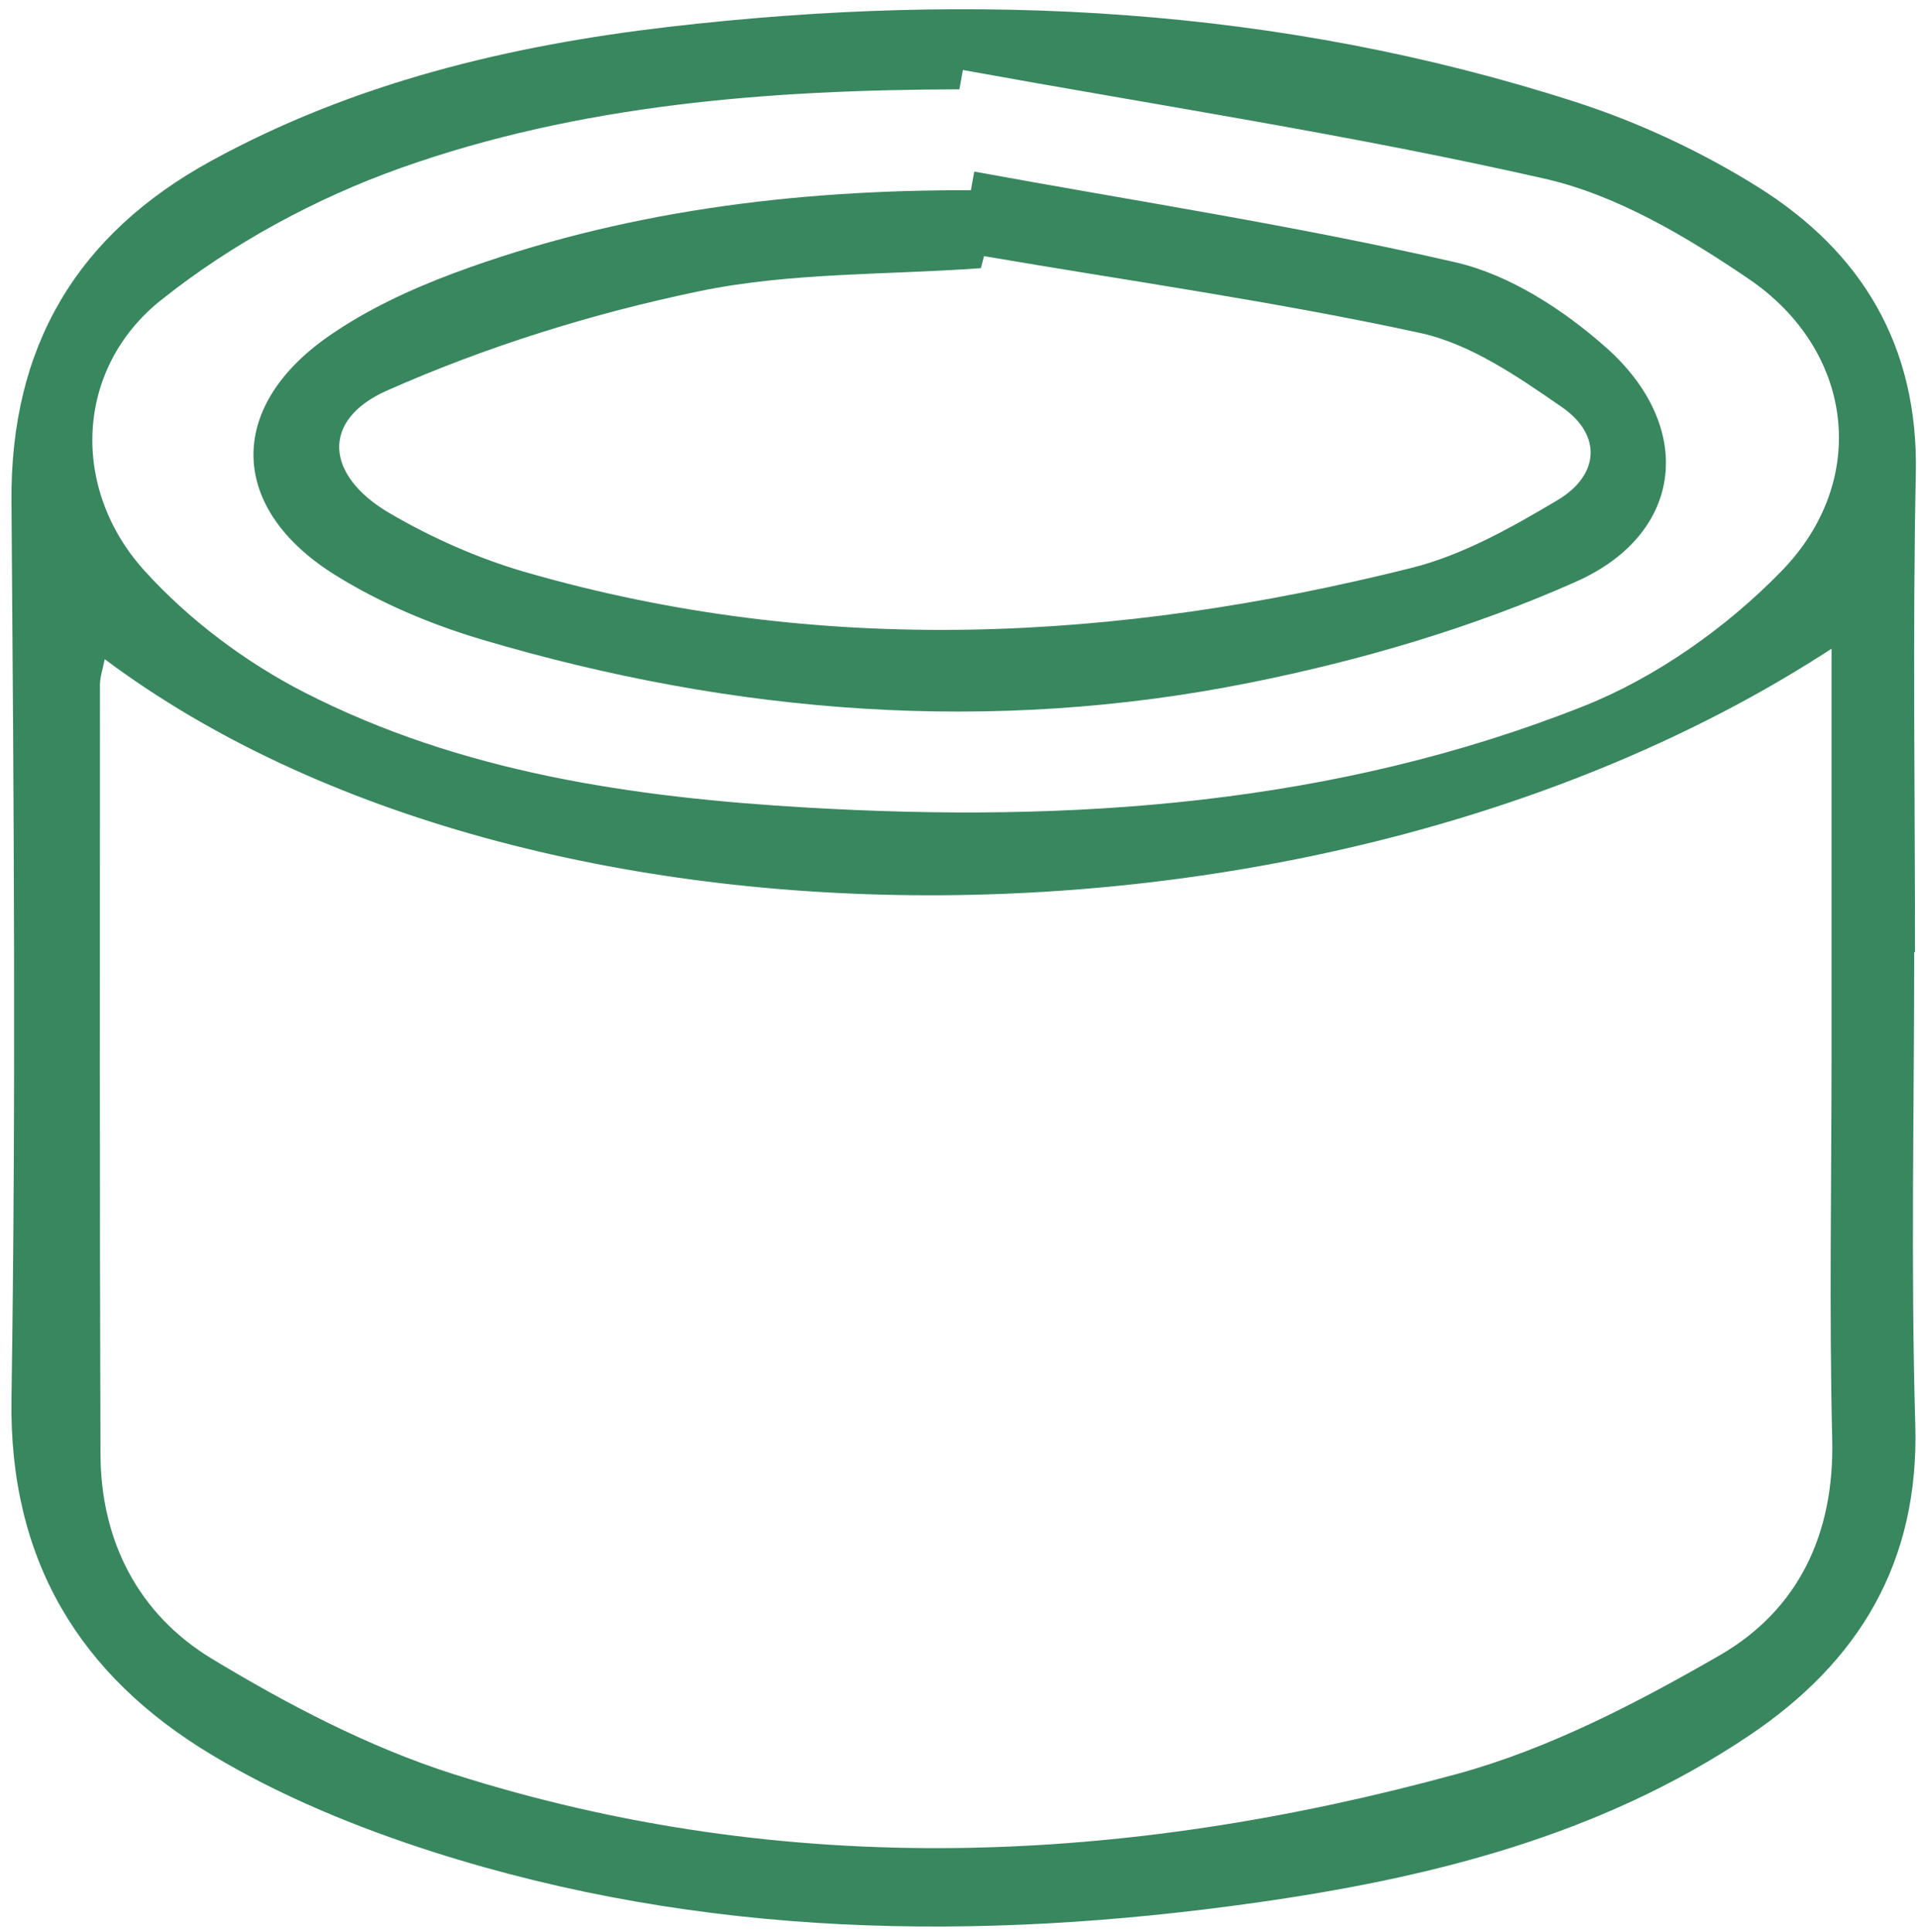
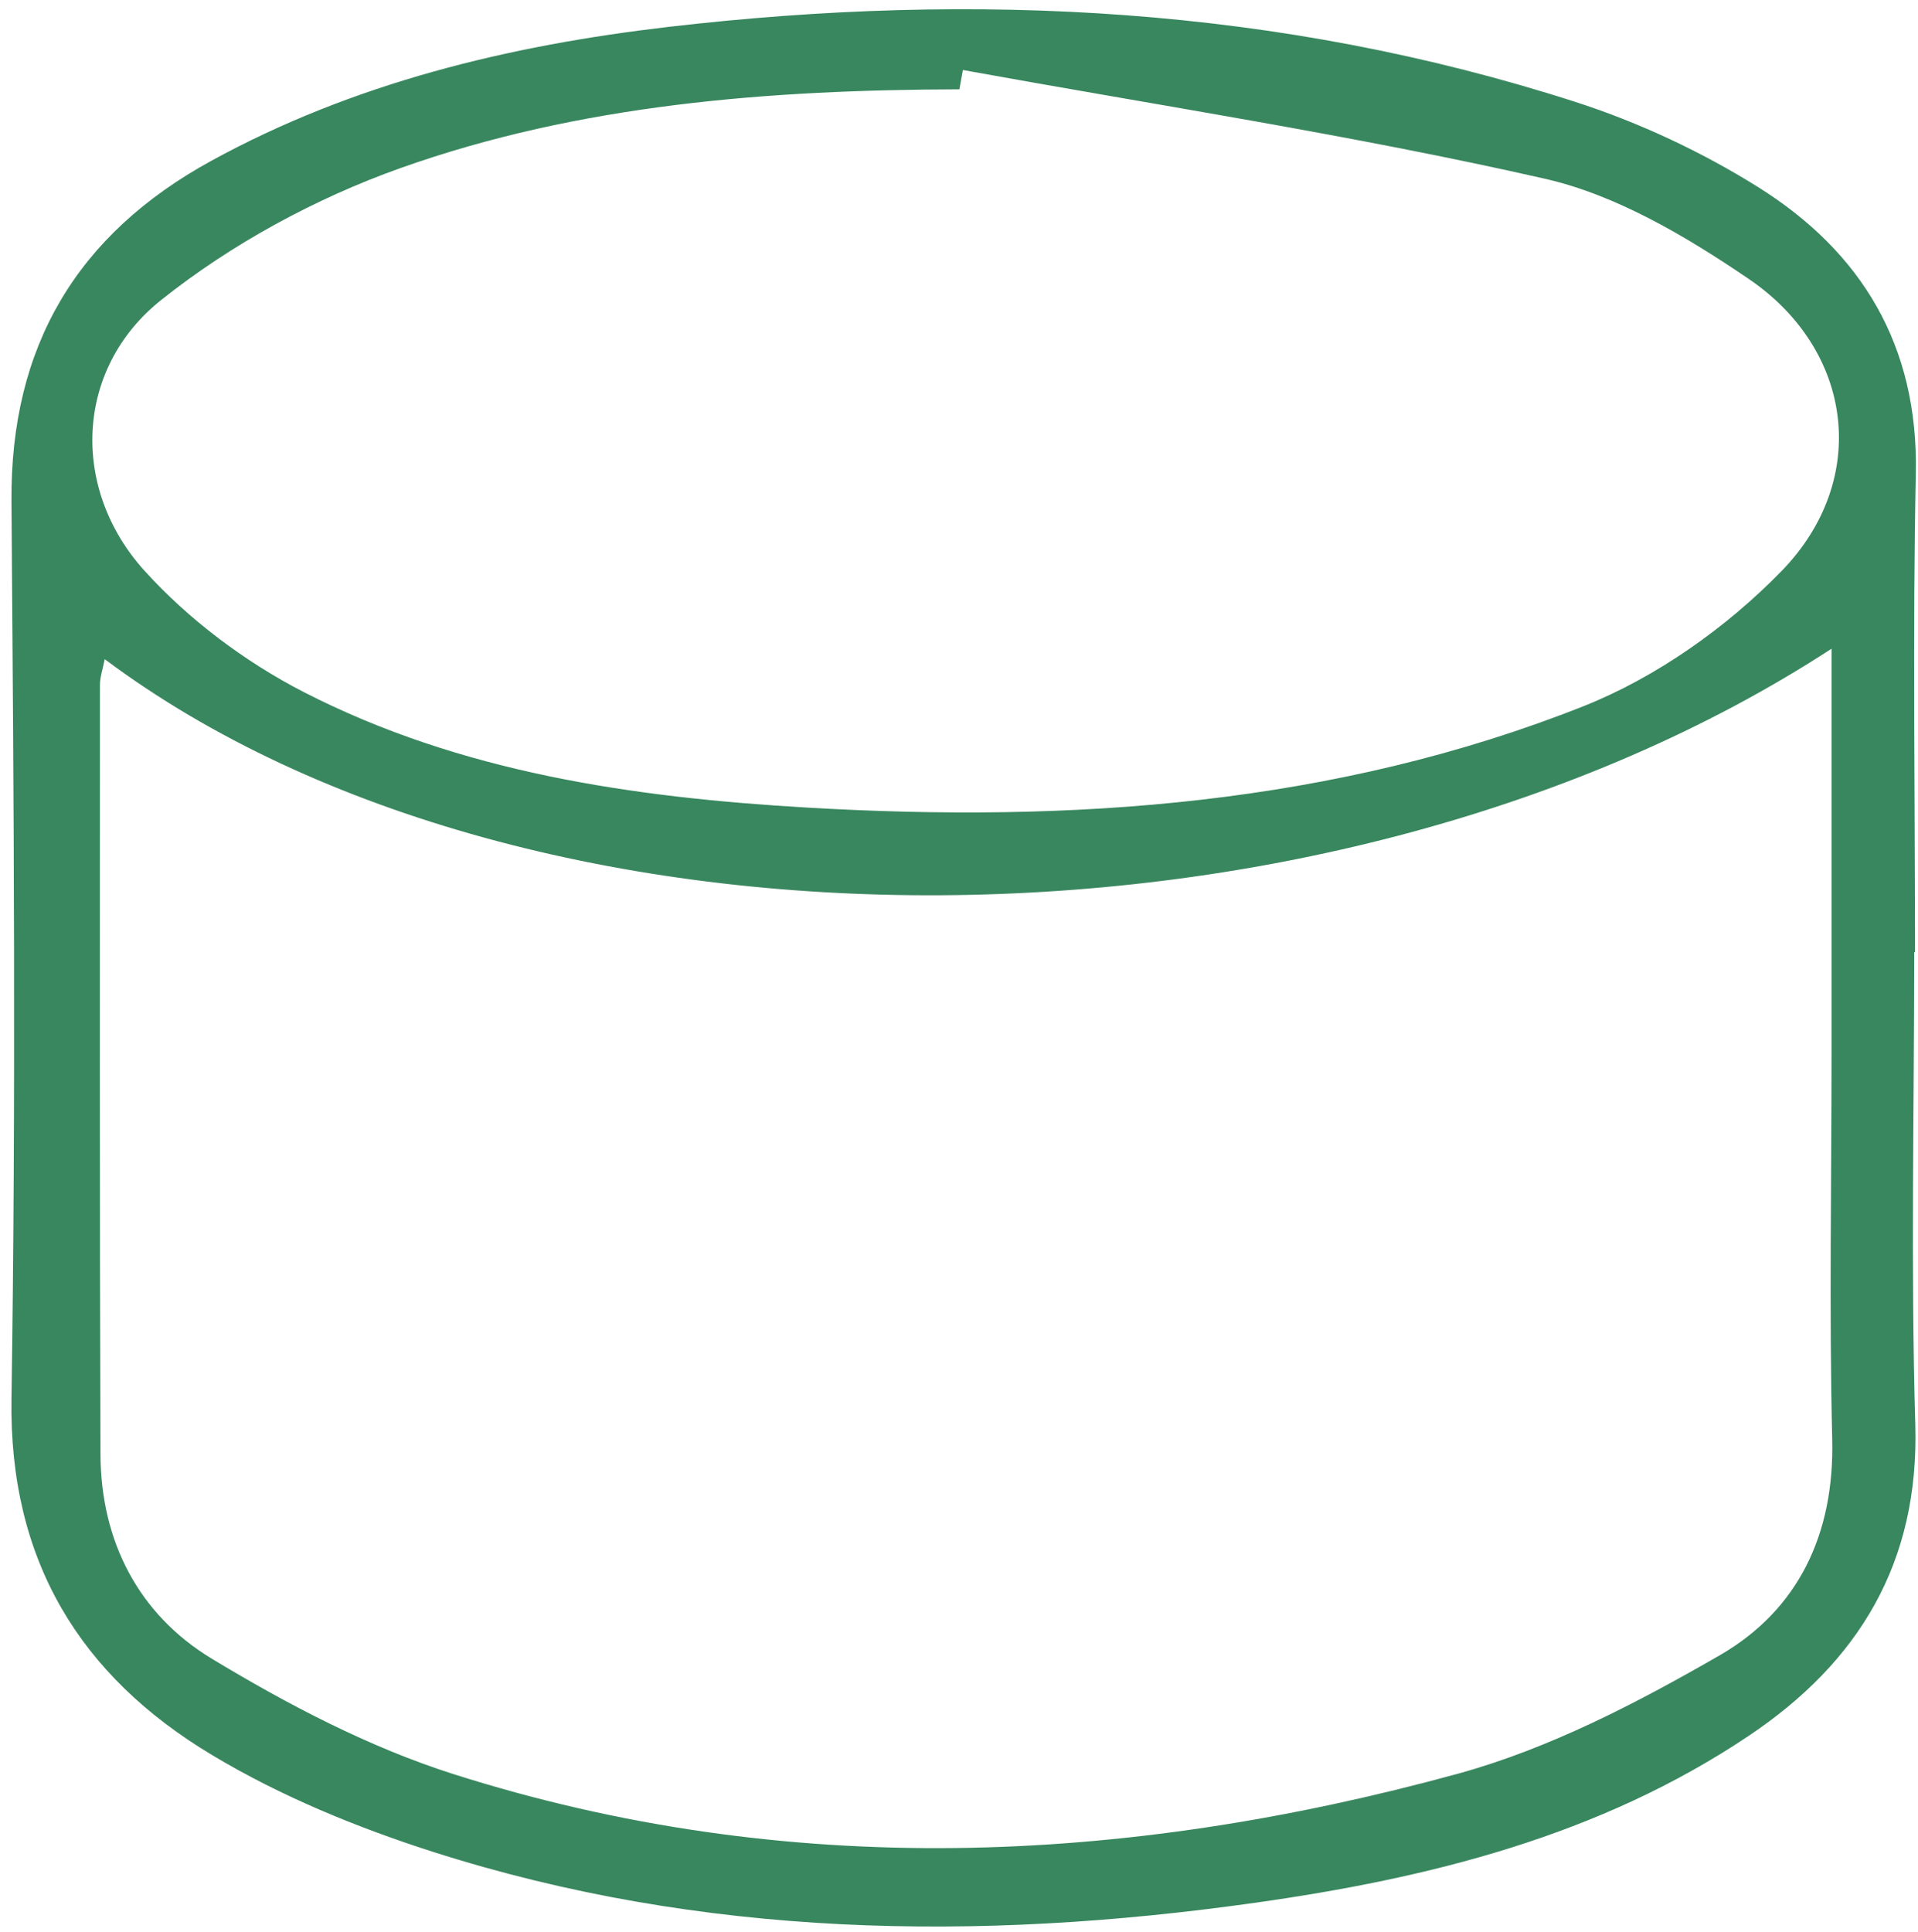
<svg xmlns="http://www.w3.org/2000/svg" width="142" height="143" viewBox="0 0 142 143" fill="none">
  <path d="M141.719 70.493C141.719 82.142 141.459 93.812 141.799 105.453C142.099 115.673 137.619 123.033 129.479 128.493C118.419 135.913 105.819 139.043 92.889 140.863C72.399 143.753 51.999 143.453 32.099 137.103C26.439 135.293 20.779 132.973 15.699 129.923C5.919 124.063 0.659 115.513 0.849 103.543C1.189 81.403 1.019 59.252 0.849 37.112C0.759 25.622 5.709 17.343 15.649 11.902C26.189 6.133 37.669 3.373 49.469 1.993C72.209 -0.657 94.709 0.483 116.629 7.543C121.339 9.063 125.959 11.223 130.149 13.842C137.819 18.642 142.029 25.573 141.839 35.032C141.599 46.852 141.779 58.672 141.779 70.493C141.759 70.493 141.739 70.493 141.719 70.493ZM7.749 48.812C7.609 49.542 7.399 50.123 7.399 50.712C7.399 69.692 7.369 88.672 7.439 107.643C7.459 114.103 10.269 119.513 15.669 122.783C21.309 126.193 27.319 129.343 33.569 131.333C58.279 139.193 83.209 138.073 107.909 131.313C114.689 129.453 121.189 126.073 127.329 122.533C133.149 119.173 135.819 113.543 135.649 106.543C135.419 97.063 135.599 87.563 135.599 78.073C135.599 68.153 135.599 58.233 135.599 48.023C98.699 72.062 39.329 72.392 7.759 48.803L7.749 48.812ZM71.289 5.173C71.199 5.653 71.119 6.133 71.029 6.613C56.959 6.653 42.949 7.713 29.649 12.443C23.359 14.682 17.149 18.052 11.929 22.212C5.539 27.293 5.199 36.193 10.709 42.263C13.979 45.873 18.149 49.002 22.489 51.233C34.109 57.193 46.869 59.032 59.729 59.782C79.359 60.932 98.799 59.593 117.249 52.273C122.629 50.133 127.829 46.453 131.889 42.282C138.469 35.532 137.239 25.922 129.459 20.642C124.839 17.503 119.679 14.432 114.339 13.223C100.109 9.993 85.659 7.793 71.289 5.183V5.173Z" fill="#39875F" />
-   <path d="M72.131 12.702C84.021 14.882 96.001 16.712 107.771 19.422C111.771 20.342 115.751 22.932 118.891 25.712C125.511 31.572 124.711 39.492 116.681 43.062C109.021 46.472 100.761 48.892 92.521 50.542C73.411 54.372 54.391 52.892 35.731 47.362C31.941 46.242 28.161 44.652 24.821 42.572C16.931 37.662 16.741 30.182 24.311 24.902C27.131 22.932 30.381 21.422 33.621 20.212C45.951 15.642 58.791 14.042 71.881 14.082C71.961 13.622 72.051 13.152 72.131 12.692V12.702ZM72.851 18.962C72.771 19.262 72.701 19.562 72.621 19.852C65.651 20.362 58.531 20.152 51.751 21.562C43.861 23.202 36.011 25.652 28.651 28.912C23.731 31.092 24.081 35.202 28.831 37.982C31.961 39.812 35.381 41.332 38.861 42.342C60.751 48.672 82.681 47.502 104.501 42.042C108.291 41.092 111.901 39.052 115.301 37.032C118.401 35.192 118.641 32.222 115.641 30.142C112.401 27.902 108.881 25.462 105.151 24.652C94.471 22.332 83.631 20.802 72.851 18.962Z" fill="#39875F" />
</svg>